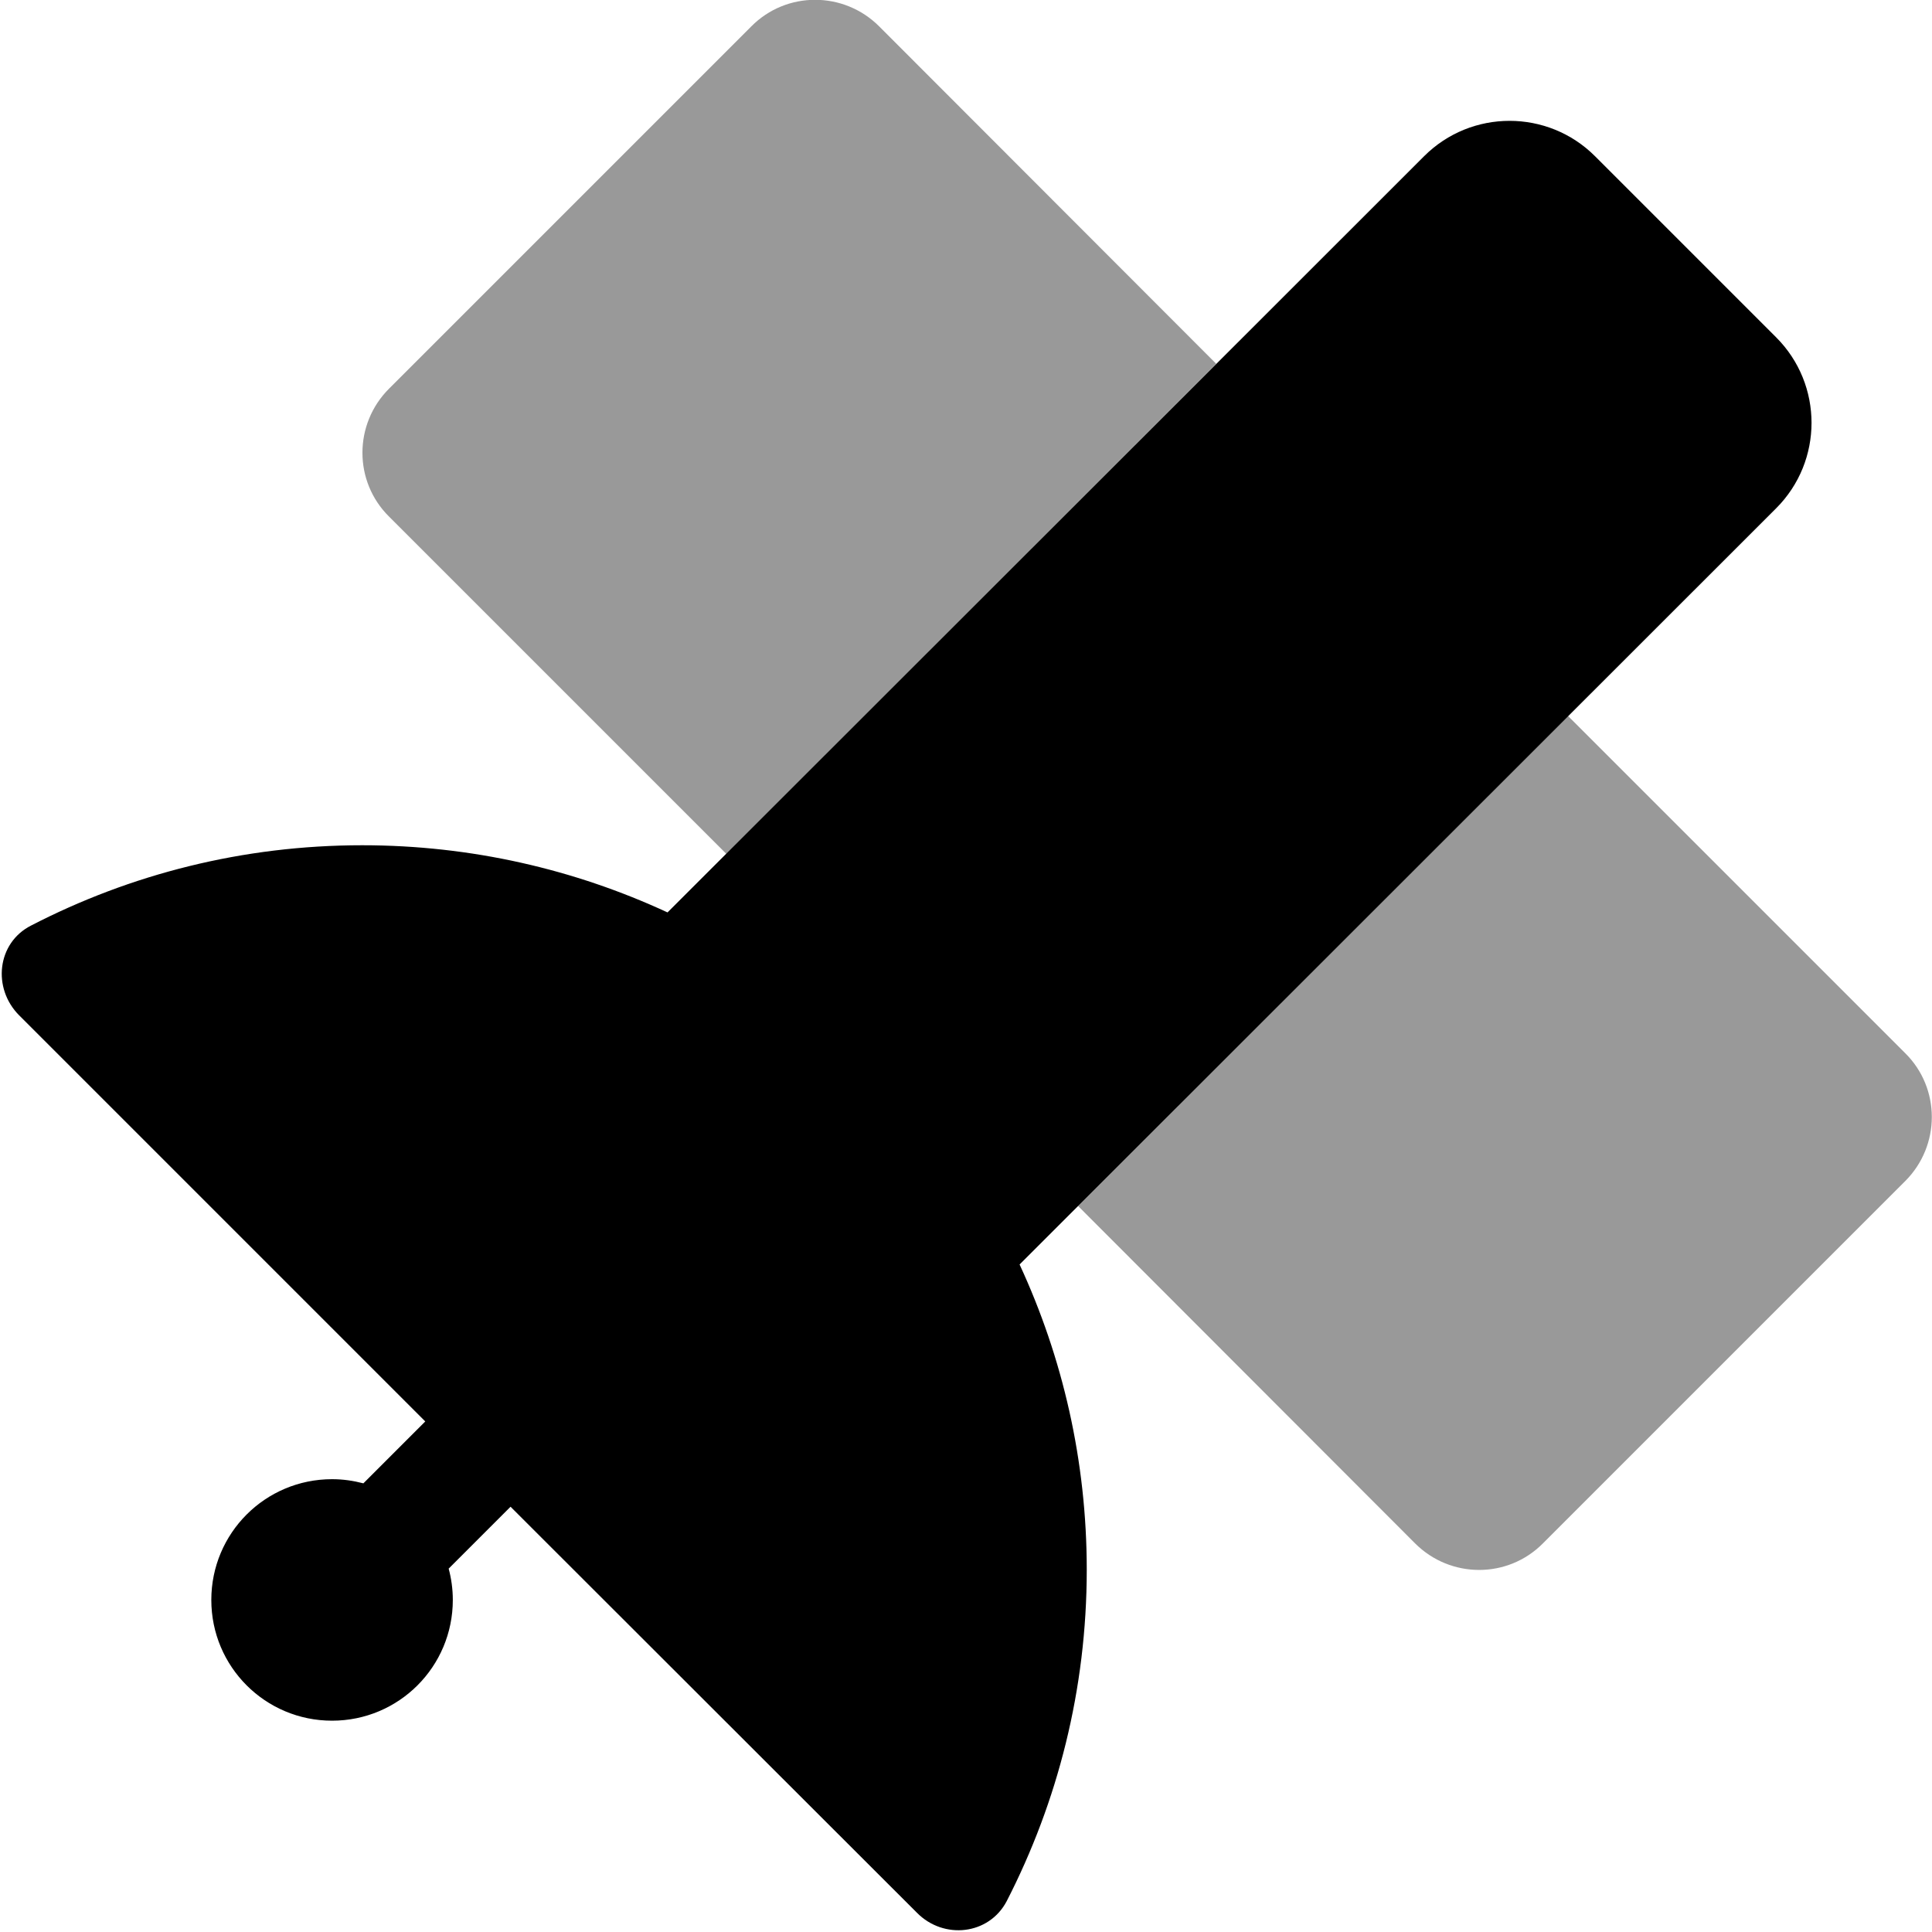
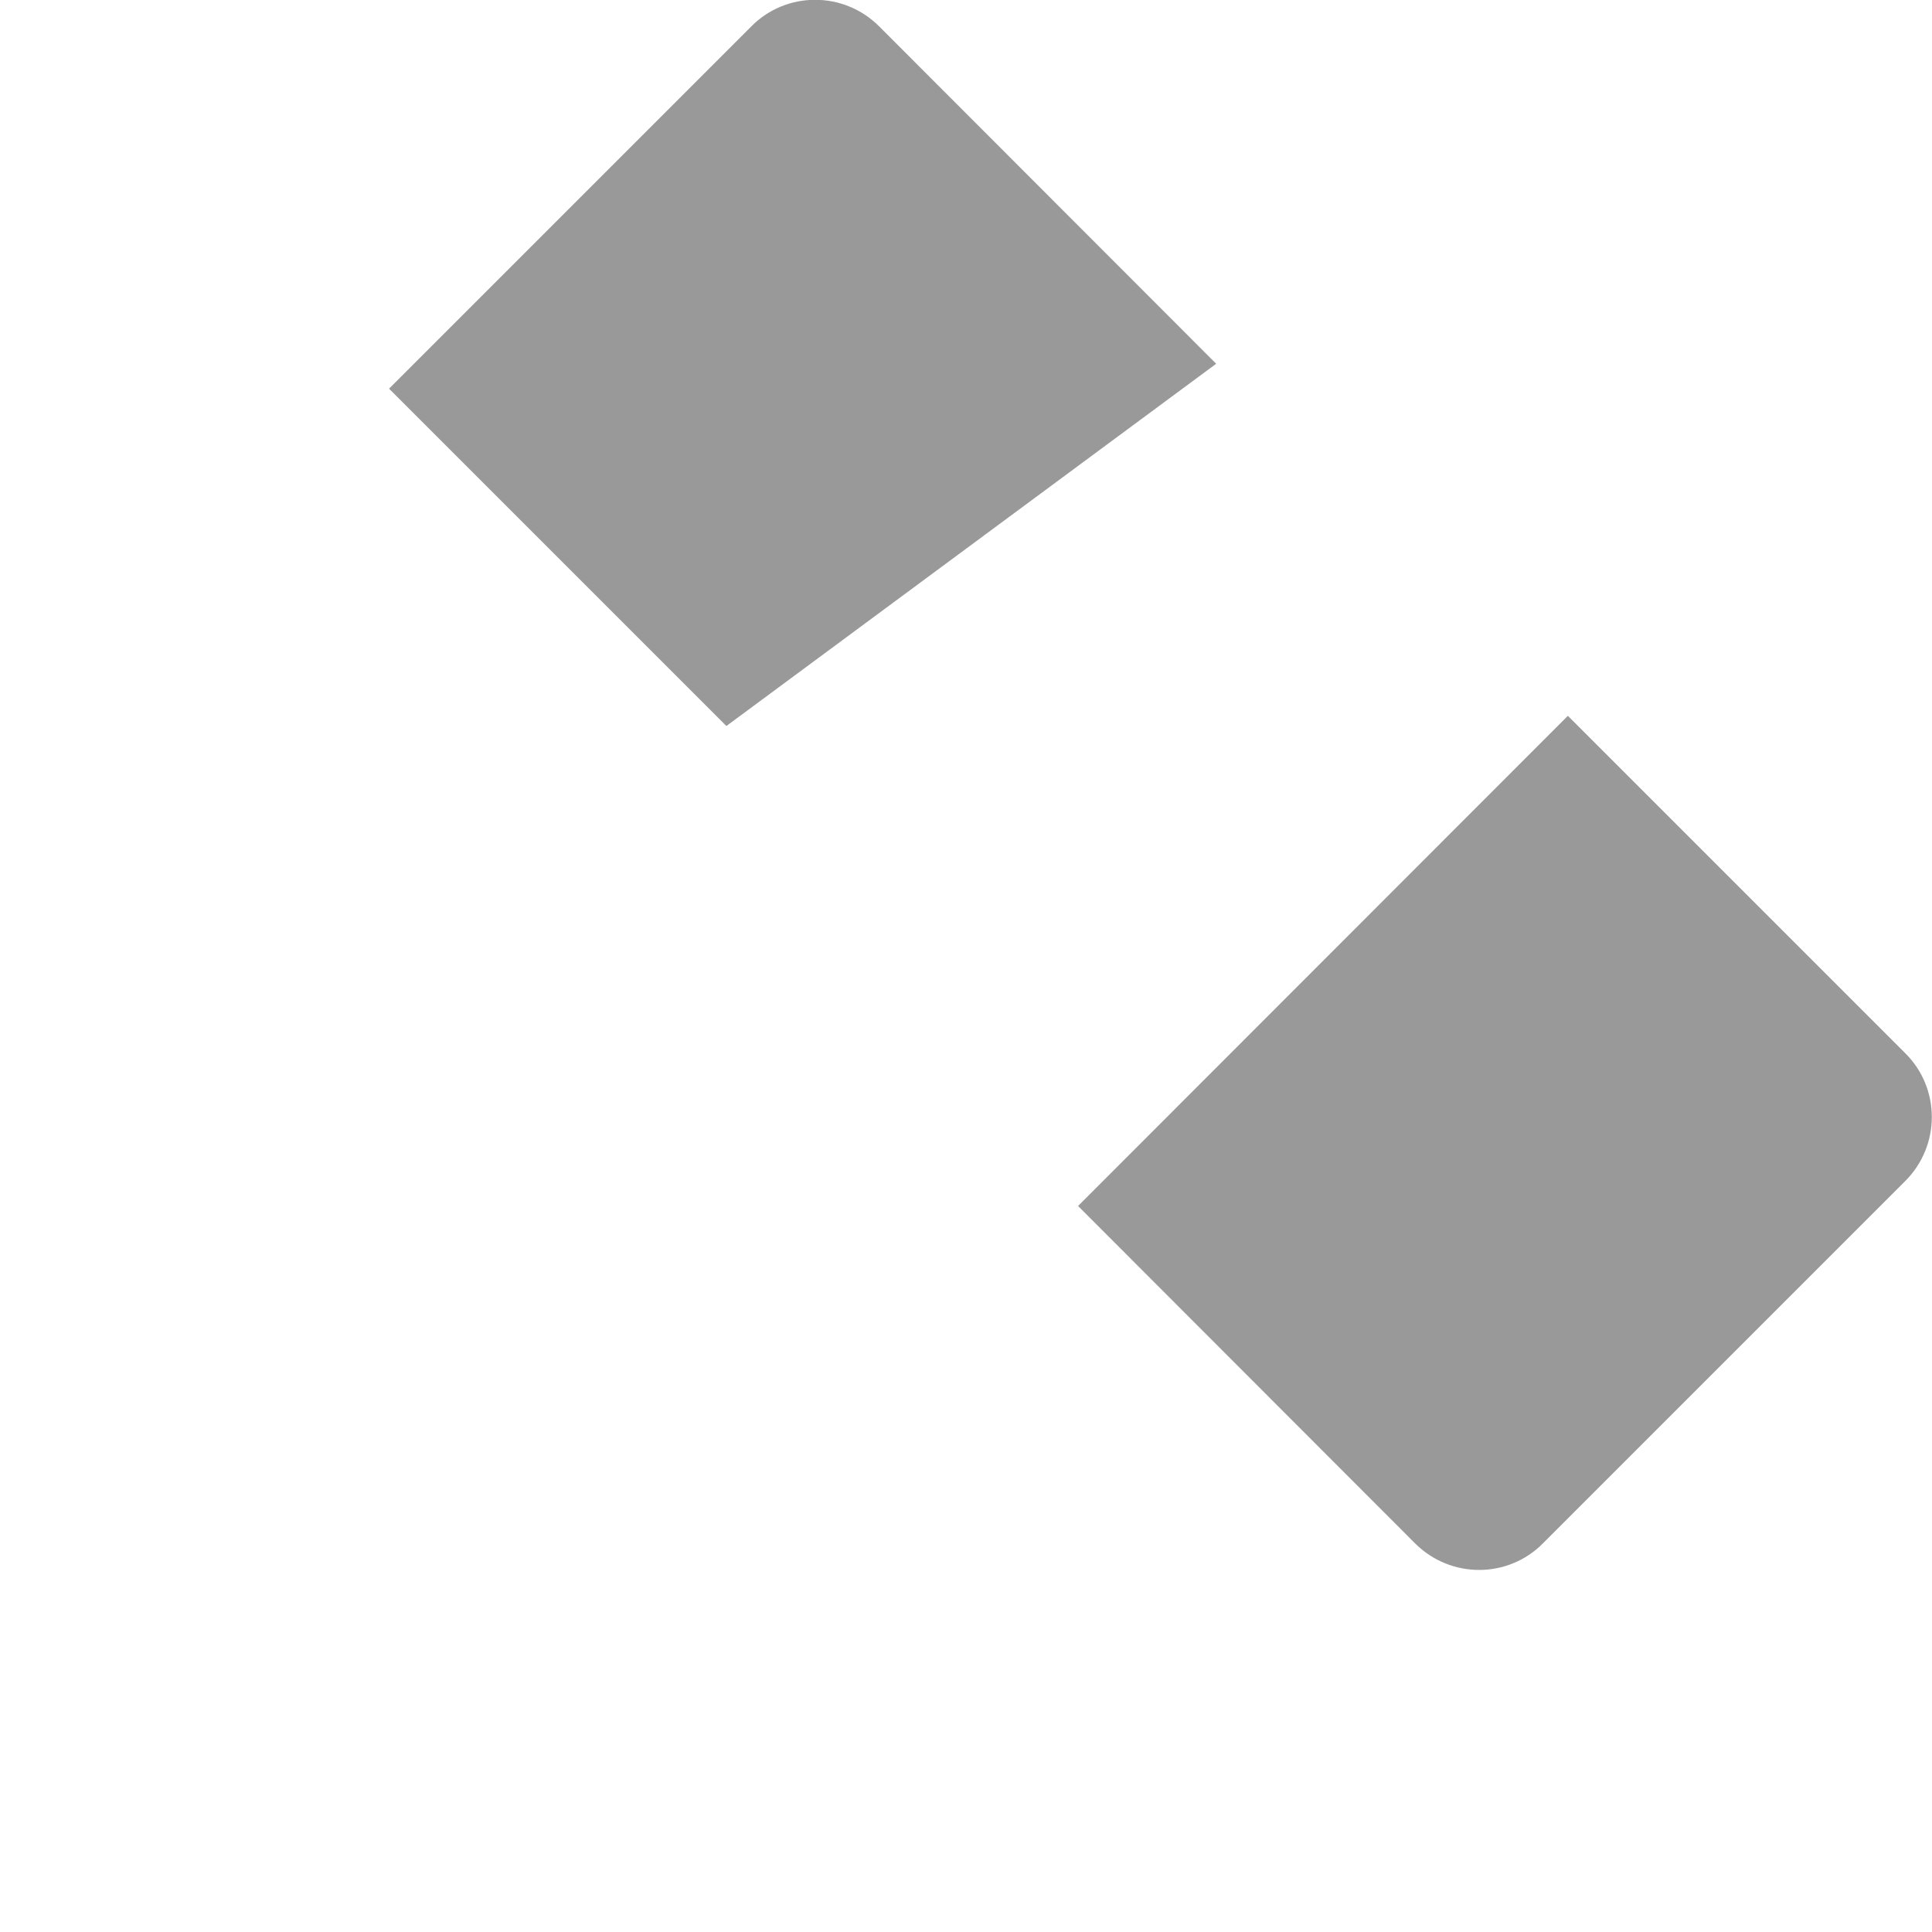
<svg xmlns="http://www.w3.org/2000/svg" viewBox="0 0 512 512">
  <defs>
    <style>.fa-secondary{opacity:.4}</style>
  </defs>
-   <path class="fa-secondary" d="M233 7c-9.4-9.4-24.6-9.4-33.9 0l-96 96c-9.4 9.4-9.4 24.6 0 33.9l89.4 89.4L322.3 96.4 233 7zM375 409c9.4 9.4 24.6 9.4 33.9 0l96-96c9.4-9.4 9.4-24.6 0-33.9l-89.4-89.4L285.7 319.6 375 409z" />
-   <path class="fa-primary" d="M377.4 41.4c12.5-12.5 32.8-12.5 45.3 0l48 48c12.5 12.5 12.5 32.8 0 45.3L270.2 335.1c11.4 24.6 17.8 52 17.8 80.9c0 31.7-7.7 61.5-21.2 87.8c-4.7 9-16.7 10.3-23.8 3.1L135.3 399.3l-16.4 16.4c.7 2.6 1.1 5.4 1.1 8.3c0 17.7-14.3 32-32 32s-32-14.3-32-32s14.3-32 32-32c2.9 0 5.6 .4 8.3 1.1l16.4-16.4L5.1 269.1c-7.2-7.2-5.9-19.2 3.1-23.8C34.5 231.7 64.3 224 96 224c28.9 0 56.3 6.4 80.9 17.8L377.4 41.4z" />
+   <path class="fa-secondary" d="M233 7c-9.4-9.4-24.6-9.4-33.9 0l-96 96l89.4 89.4L322.3 96.4 233 7zM375 409c9.4 9.4 24.6 9.4 33.9 0l96-96c9.4-9.4 9.4-24.6 0-33.9l-89.4-89.4L285.7 319.6 375 409z" />
</svg>